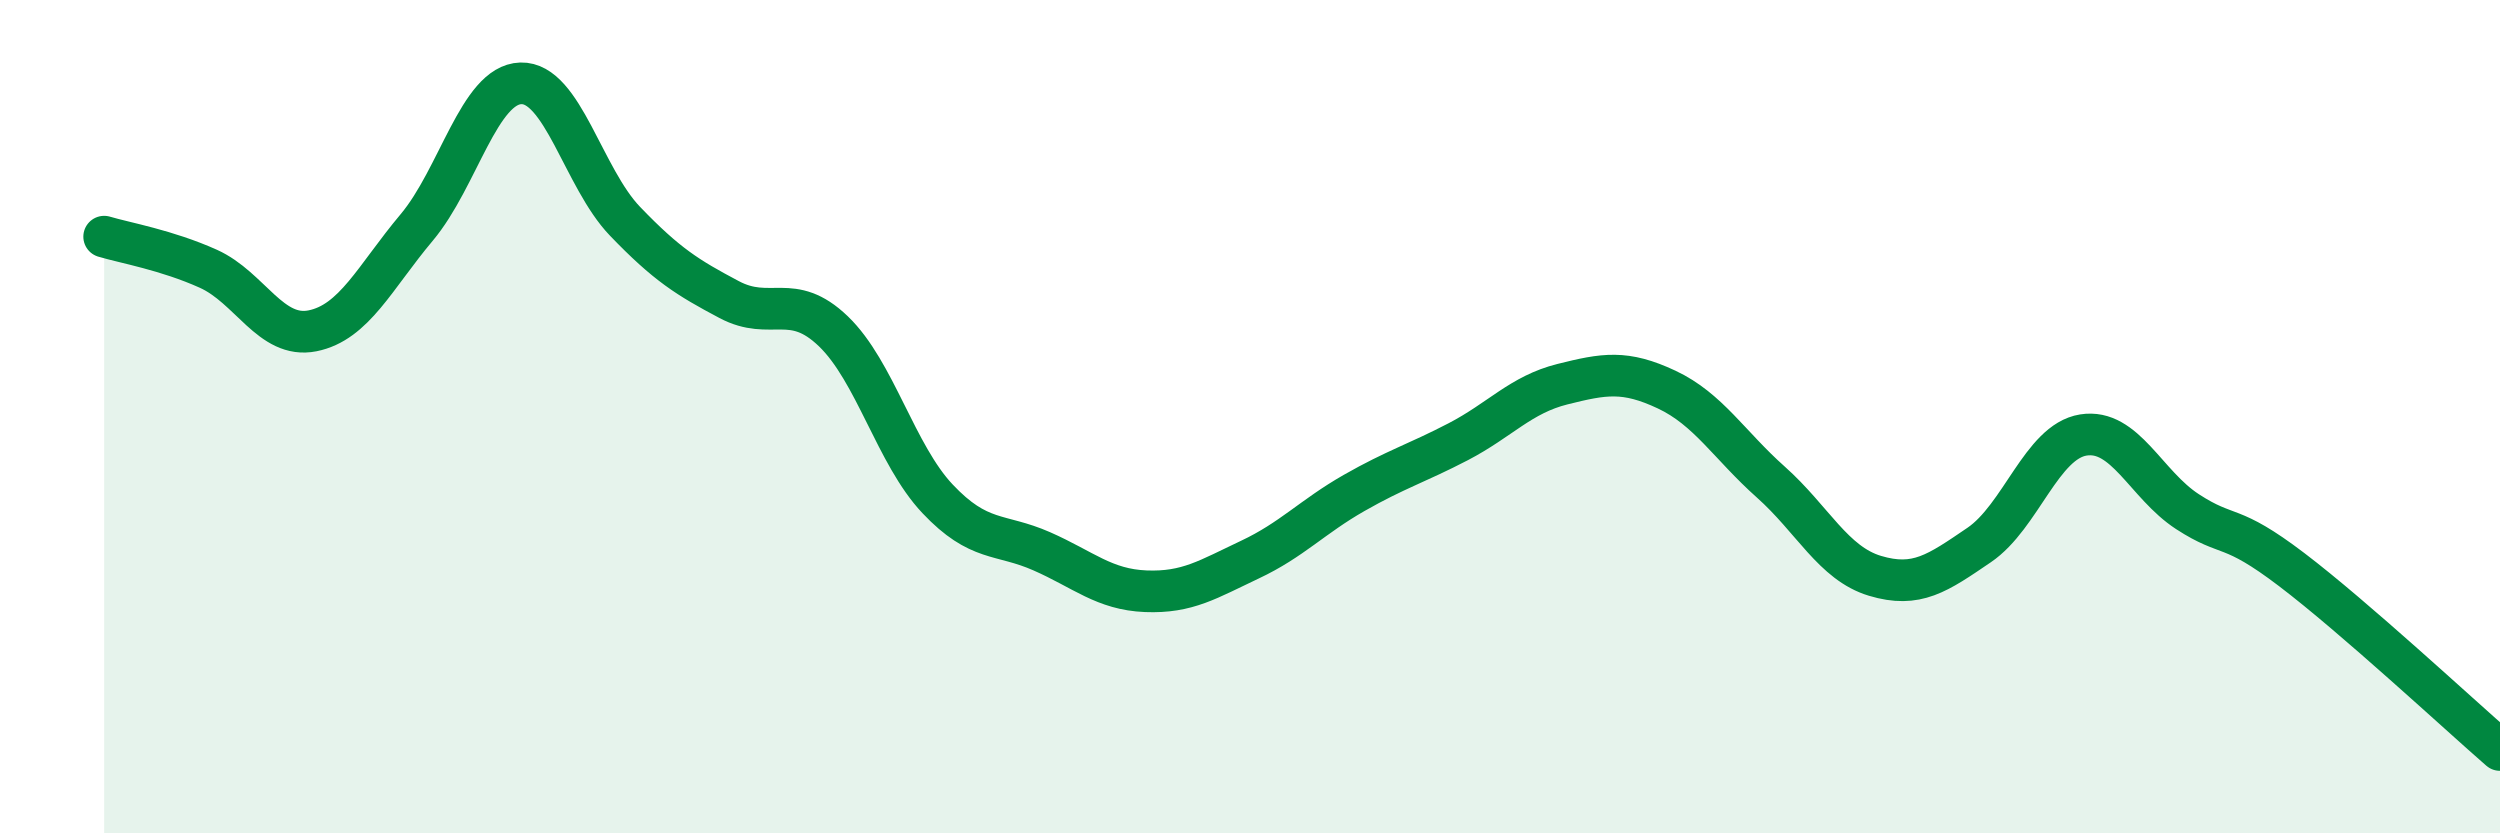
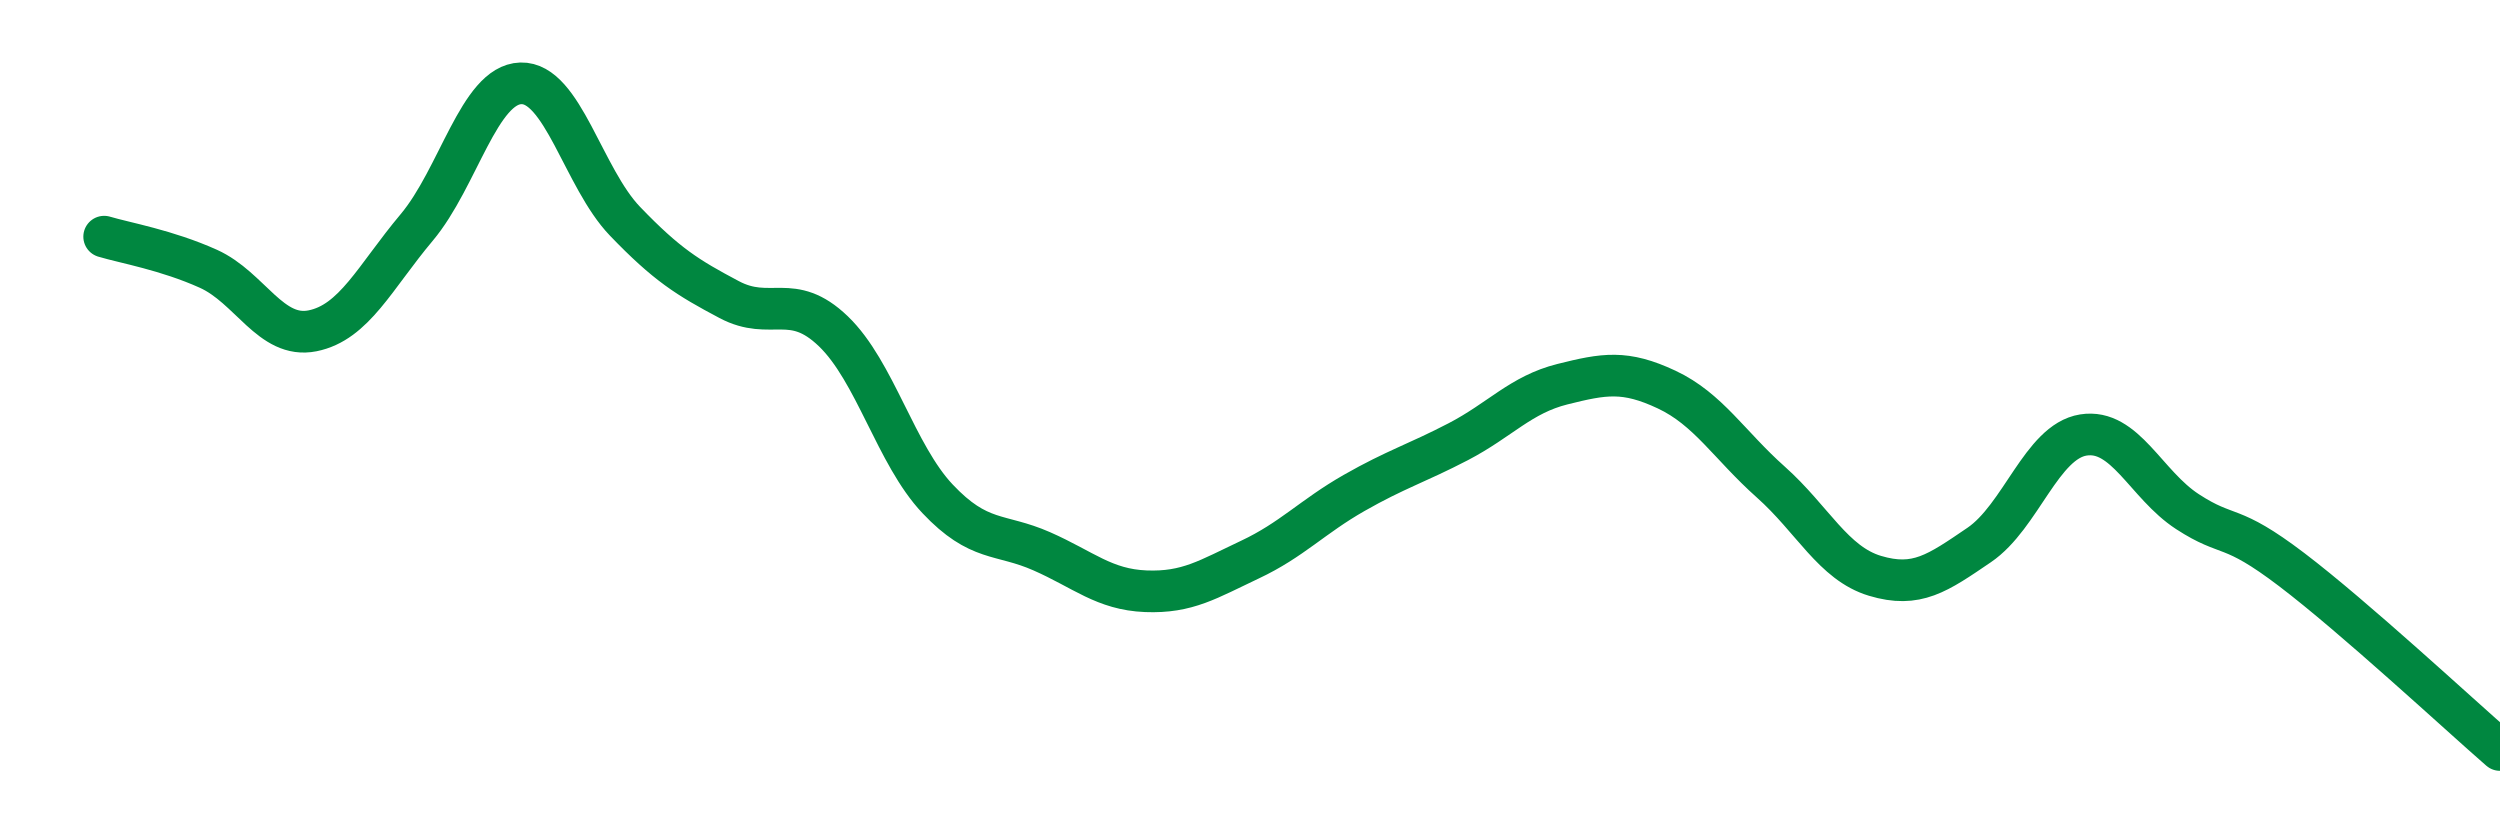
<svg xmlns="http://www.w3.org/2000/svg" width="60" height="20" viewBox="0 0 60 20">
-   <path d="M 2.5,5.68 C 3,5.83 4,6 5,6.45 C 6,6.9 6.5,8.14 7.5,7.94 C 8.5,7.74 9,6.65 10,5.46 C 11,4.27 11.5,2.03 12.5,2 C 13.5,1.97 14,4.27 15,5.31 C 16,6.35 16.5,6.66 17.5,7.19 C 18.5,7.72 19,6.99 20,7.95 C 21,8.91 21.5,10.91 22.5,11.97 C 23.5,13.03 24,12.79 25,13.23 C 26,13.67 26.5,14.15 27.5,14.19 C 28.5,14.23 29,13.9 30,13.43 C 31,12.96 31.5,12.4 32.5,11.83 C 33.5,11.26 34,11.12 35,10.6 C 36,10.08 36.5,9.47 37.5,9.22 C 38.5,8.97 39,8.88 40,9.35 C 41,9.82 41.5,10.68 42.5,11.57 C 43.5,12.46 44,13.52 45,13.82 C 46,14.12 46.5,13.76 47.5,13.08 C 48.5,12.4 49,10.6 50,10.44 C 51,10.28 51.5,11.63 52.5,12.28 C 53.5,12.93 53.5,12.53 55,13.67 C 56.5,14.81 59,17.13 60,18L60 20L2.5 20Z" fill="#008740" opacity="0.1" stroke-linecap="round" stroke-linejoin="round" />
  <path d="M 2.5,5.68 C 3,5.83 4,6 5,6.45 C 6,6.9 6.5,8.14 7.5,7.94 C 8.5,7.74 9,6.65 10,5.46 C 11,4.27 11.5,2.03 12.5,2 C 13.5,1.97 14,4.27 15,5.31 C 16,6.35 16.5,6.66 17.5,7.19 C 18.5,7.72 19,6.99 20,7.95 C 21,8.91 21.5,10.91 22.5,11.97 C 23.5,13.03 24,12.79 25,13.23 C 26,13.67 26.5,14.15 27.5,14.19 C 28.5,14.23 29,13.9 30,13.43 C 31,12.96 31.5,12.4 32.5,11.83 C 33.5,11.26 34,11.12 35,10.6 C 36,10.08 36.5,9.47 37.5,9.22 C 38.5,8.97 39,8.88 40,9.35 C 41,9.82 41.5,10.68 42.5,11.57 C 43.5,12.46 44,13.52 45,13.82 C 46,14.12 46.5,13.76 47.5,13.08 C 48.5,12.4 49,10.6 50,10.44 C 51,10.28 51.5,11.63 52.5,12.28 C 53.5,12.93 53.5,12.53 55,13.67 C 56.5,14.81 59,17.13 60,18" stroke="#008740" stroke-width="1" fill="none" stroke-linecap="round" stroke-linejoin="round" />
</svg>